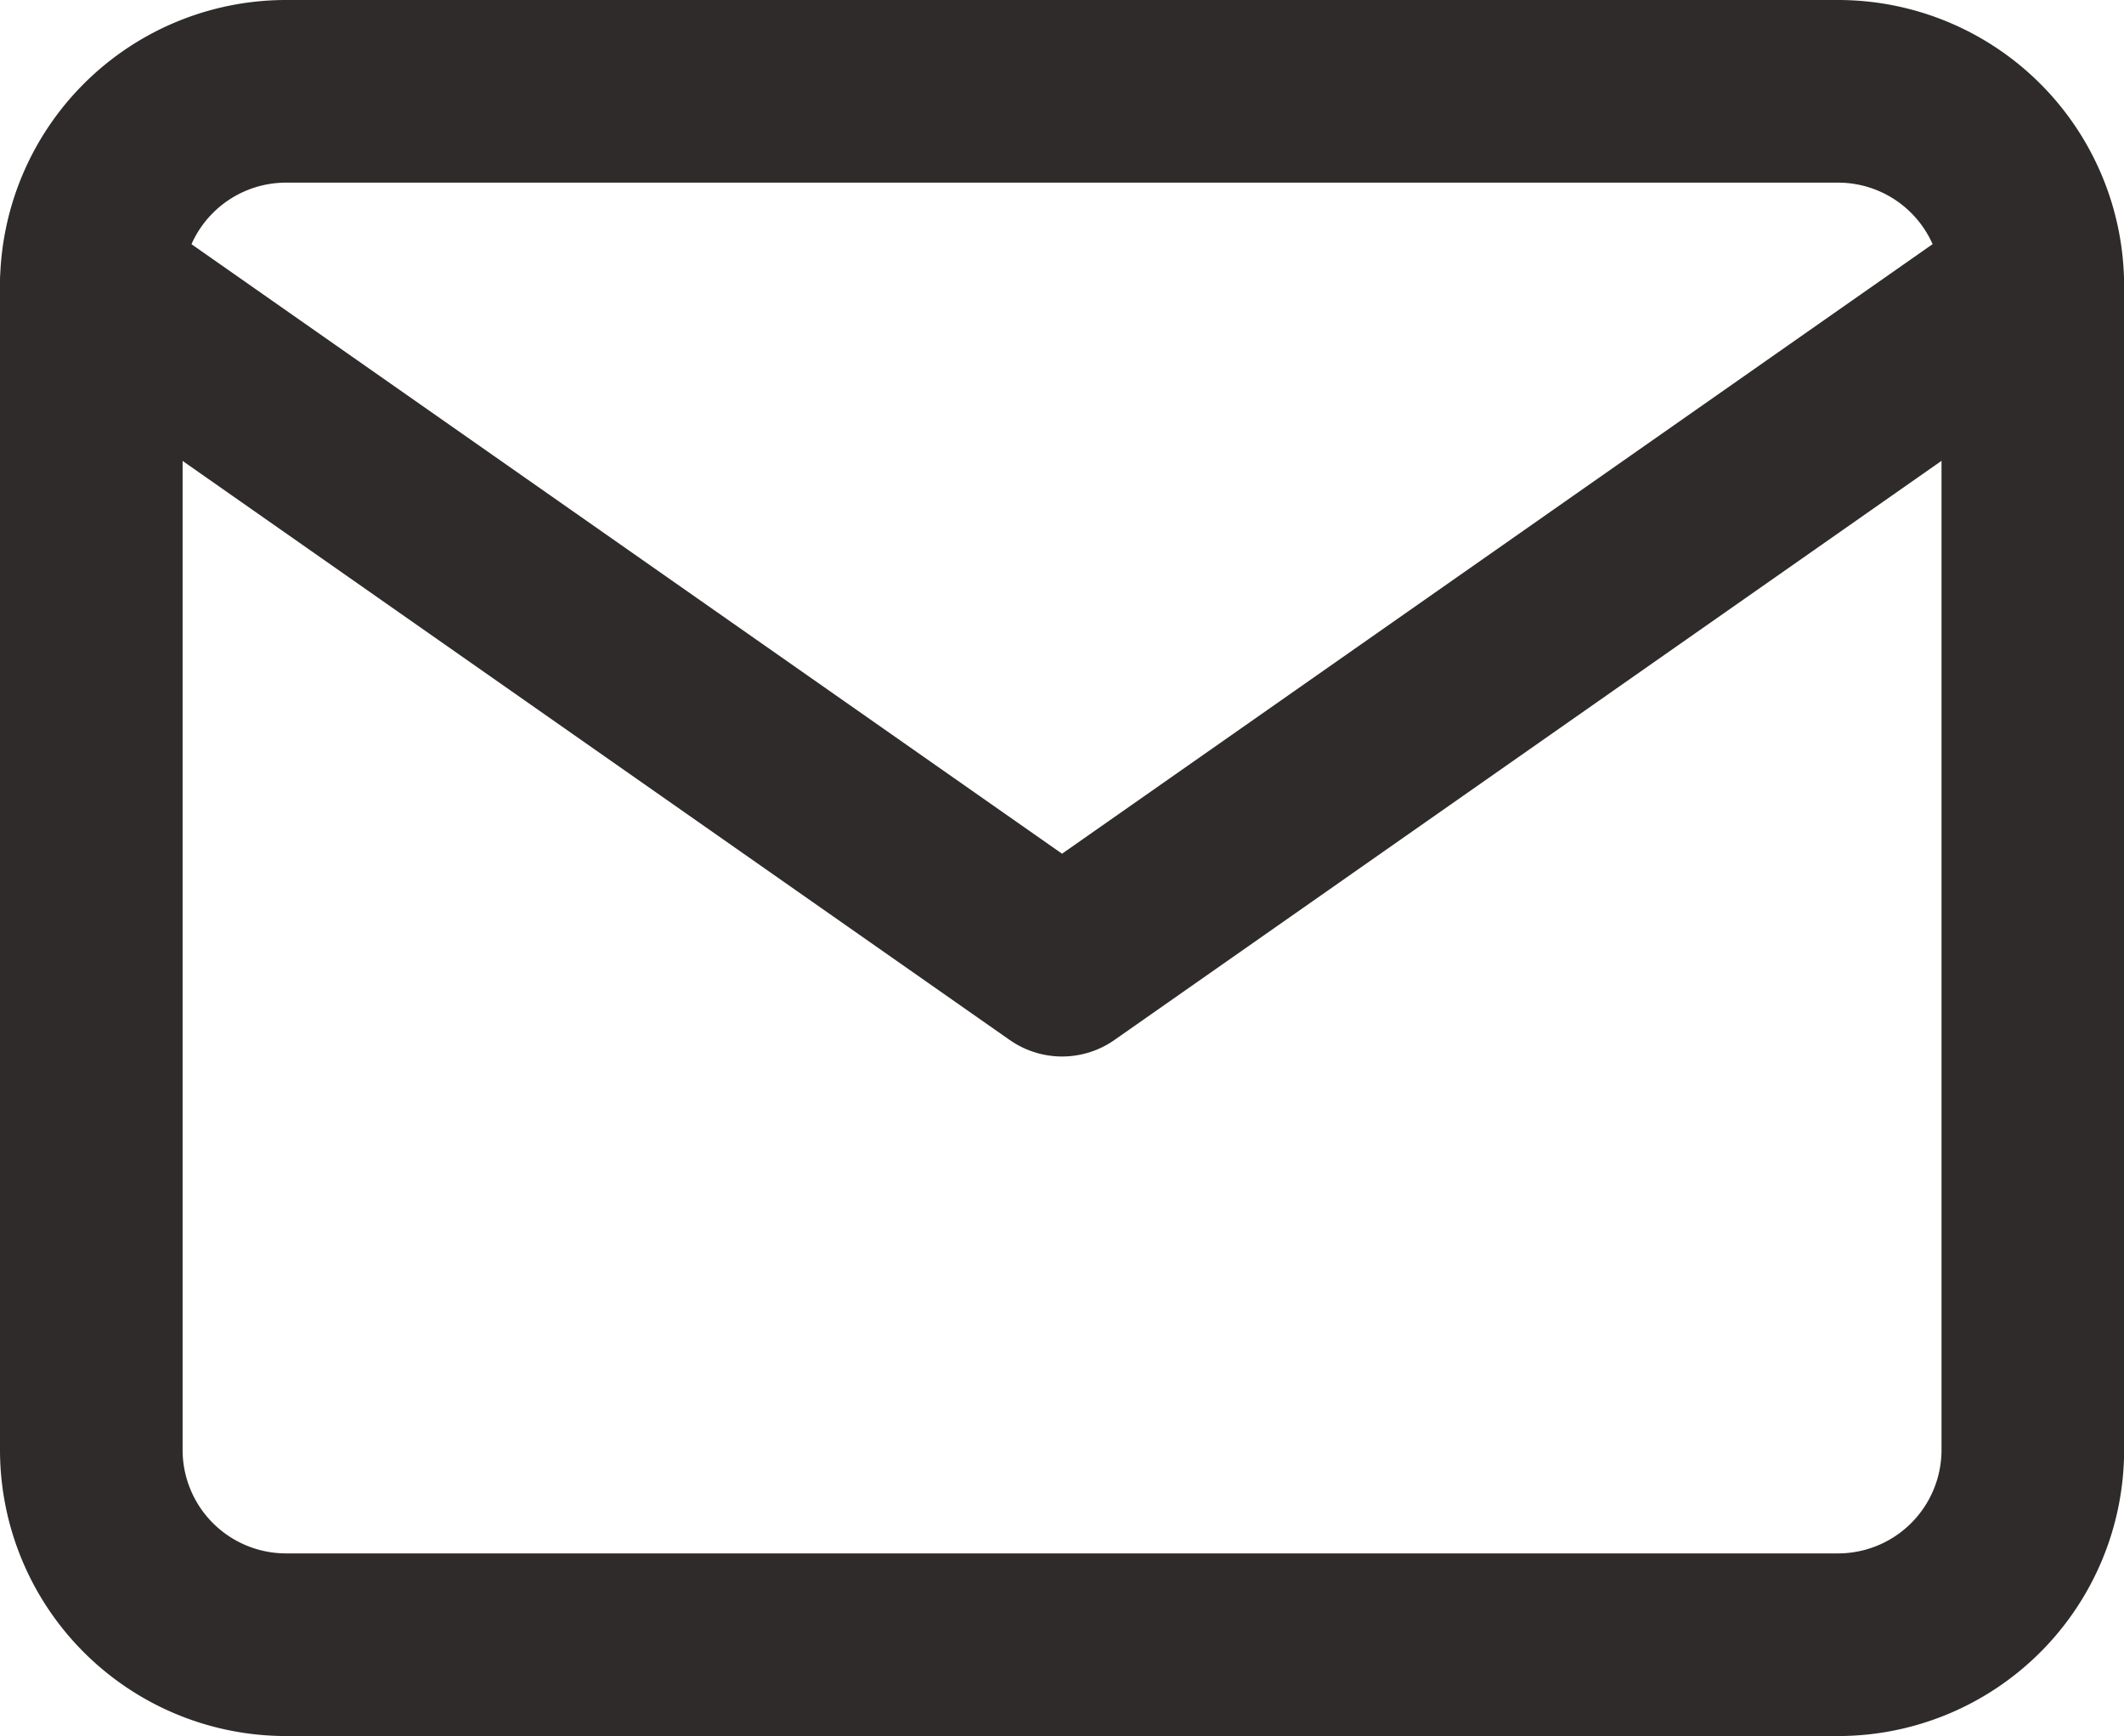
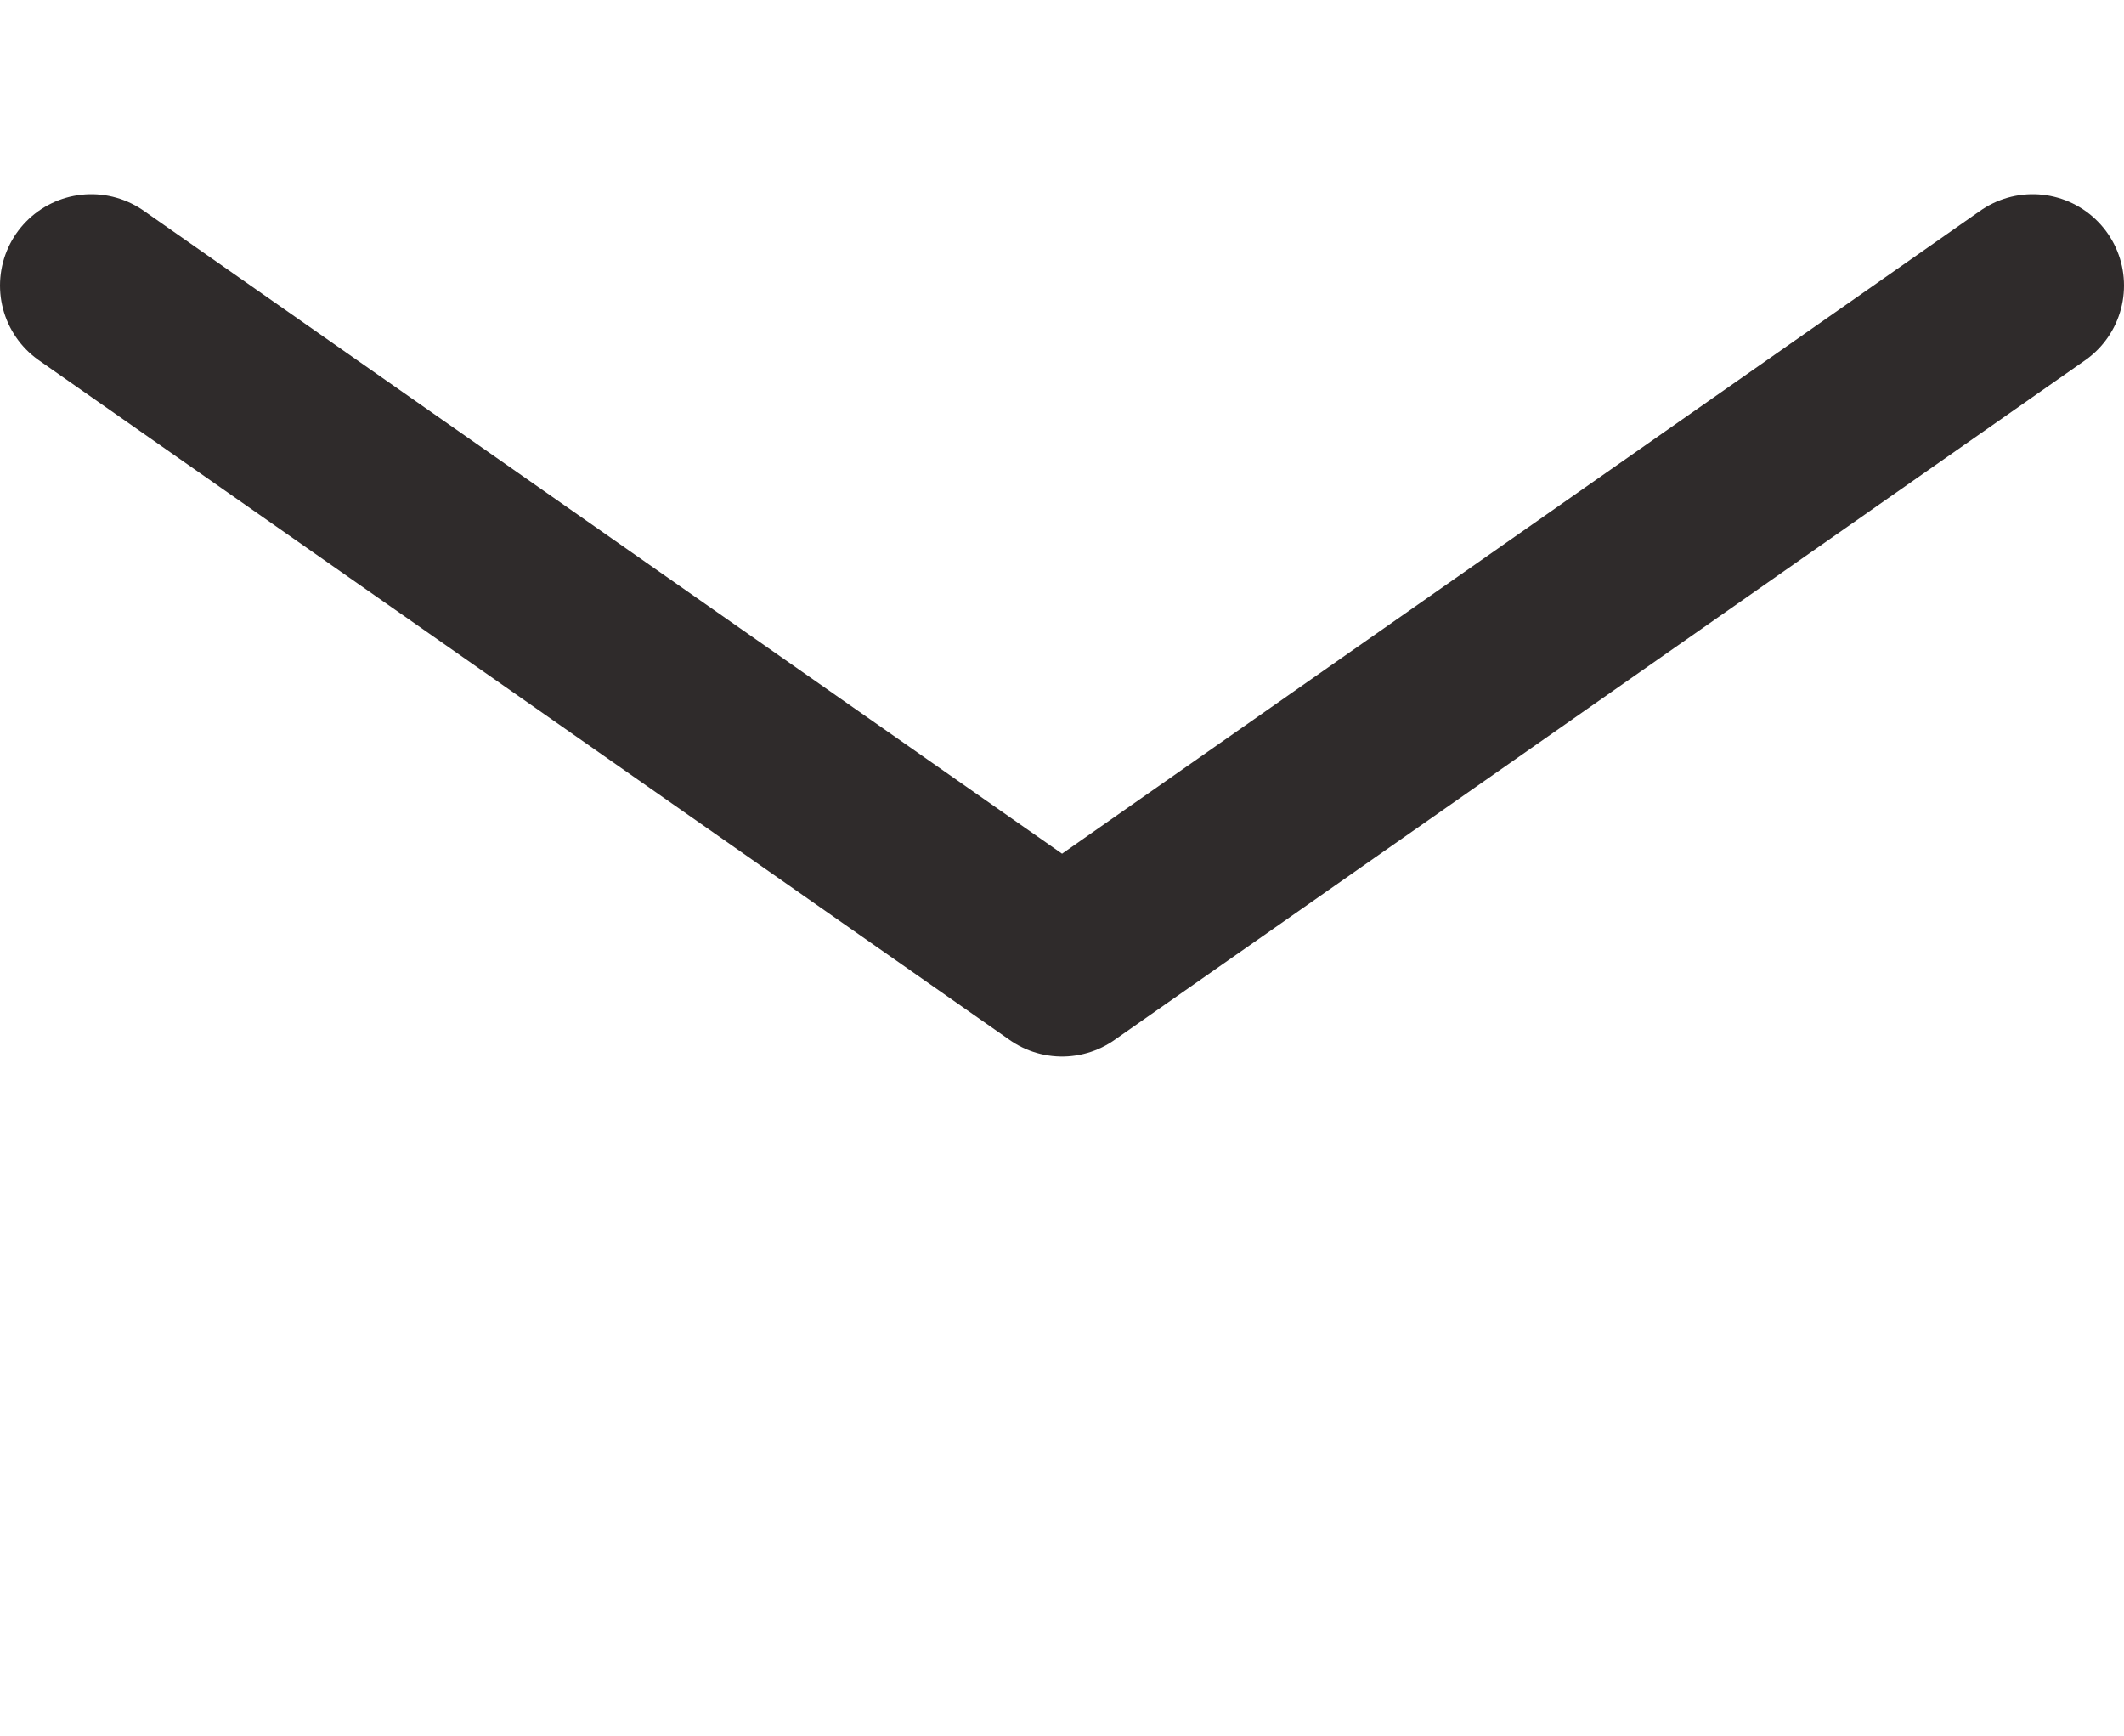
<svg xmlns="http://www.w3.org/2000/svg" width="17.447" height="14.258" viewBox="0 0 17.447 14.258">
  <g id="mail_2_" data-name="mail (2)" transform="translate(-1.25 -3.25)">
-     <path id="Path_1" data-name="Path 1" d="M3.595,4H16.353a1.6,1.6,0,0,1,1.595,1.595v9.568a1.6,1.6,0,0,1-1.595,1.595H3.595A1.6,1.6,0,0,1,2,15.163V5.595A1.6,1.6,0,0,1,3.595,4Z" fill="none" stroke="#2f2b2b" stroke-linecap="round" stroke-linejoin="round" stroke-width="1.5" />
    <path id="Path_2" data-name="Path 2" d="M17.947,6,9.974,11.582,2,6" transform="translate(0 -0.405)" fill="none" stroke="#2f2b2b" stroke-linecap="round" stroke-linejoin="round" stroke-width="1.5" />
  </g>
</svg>